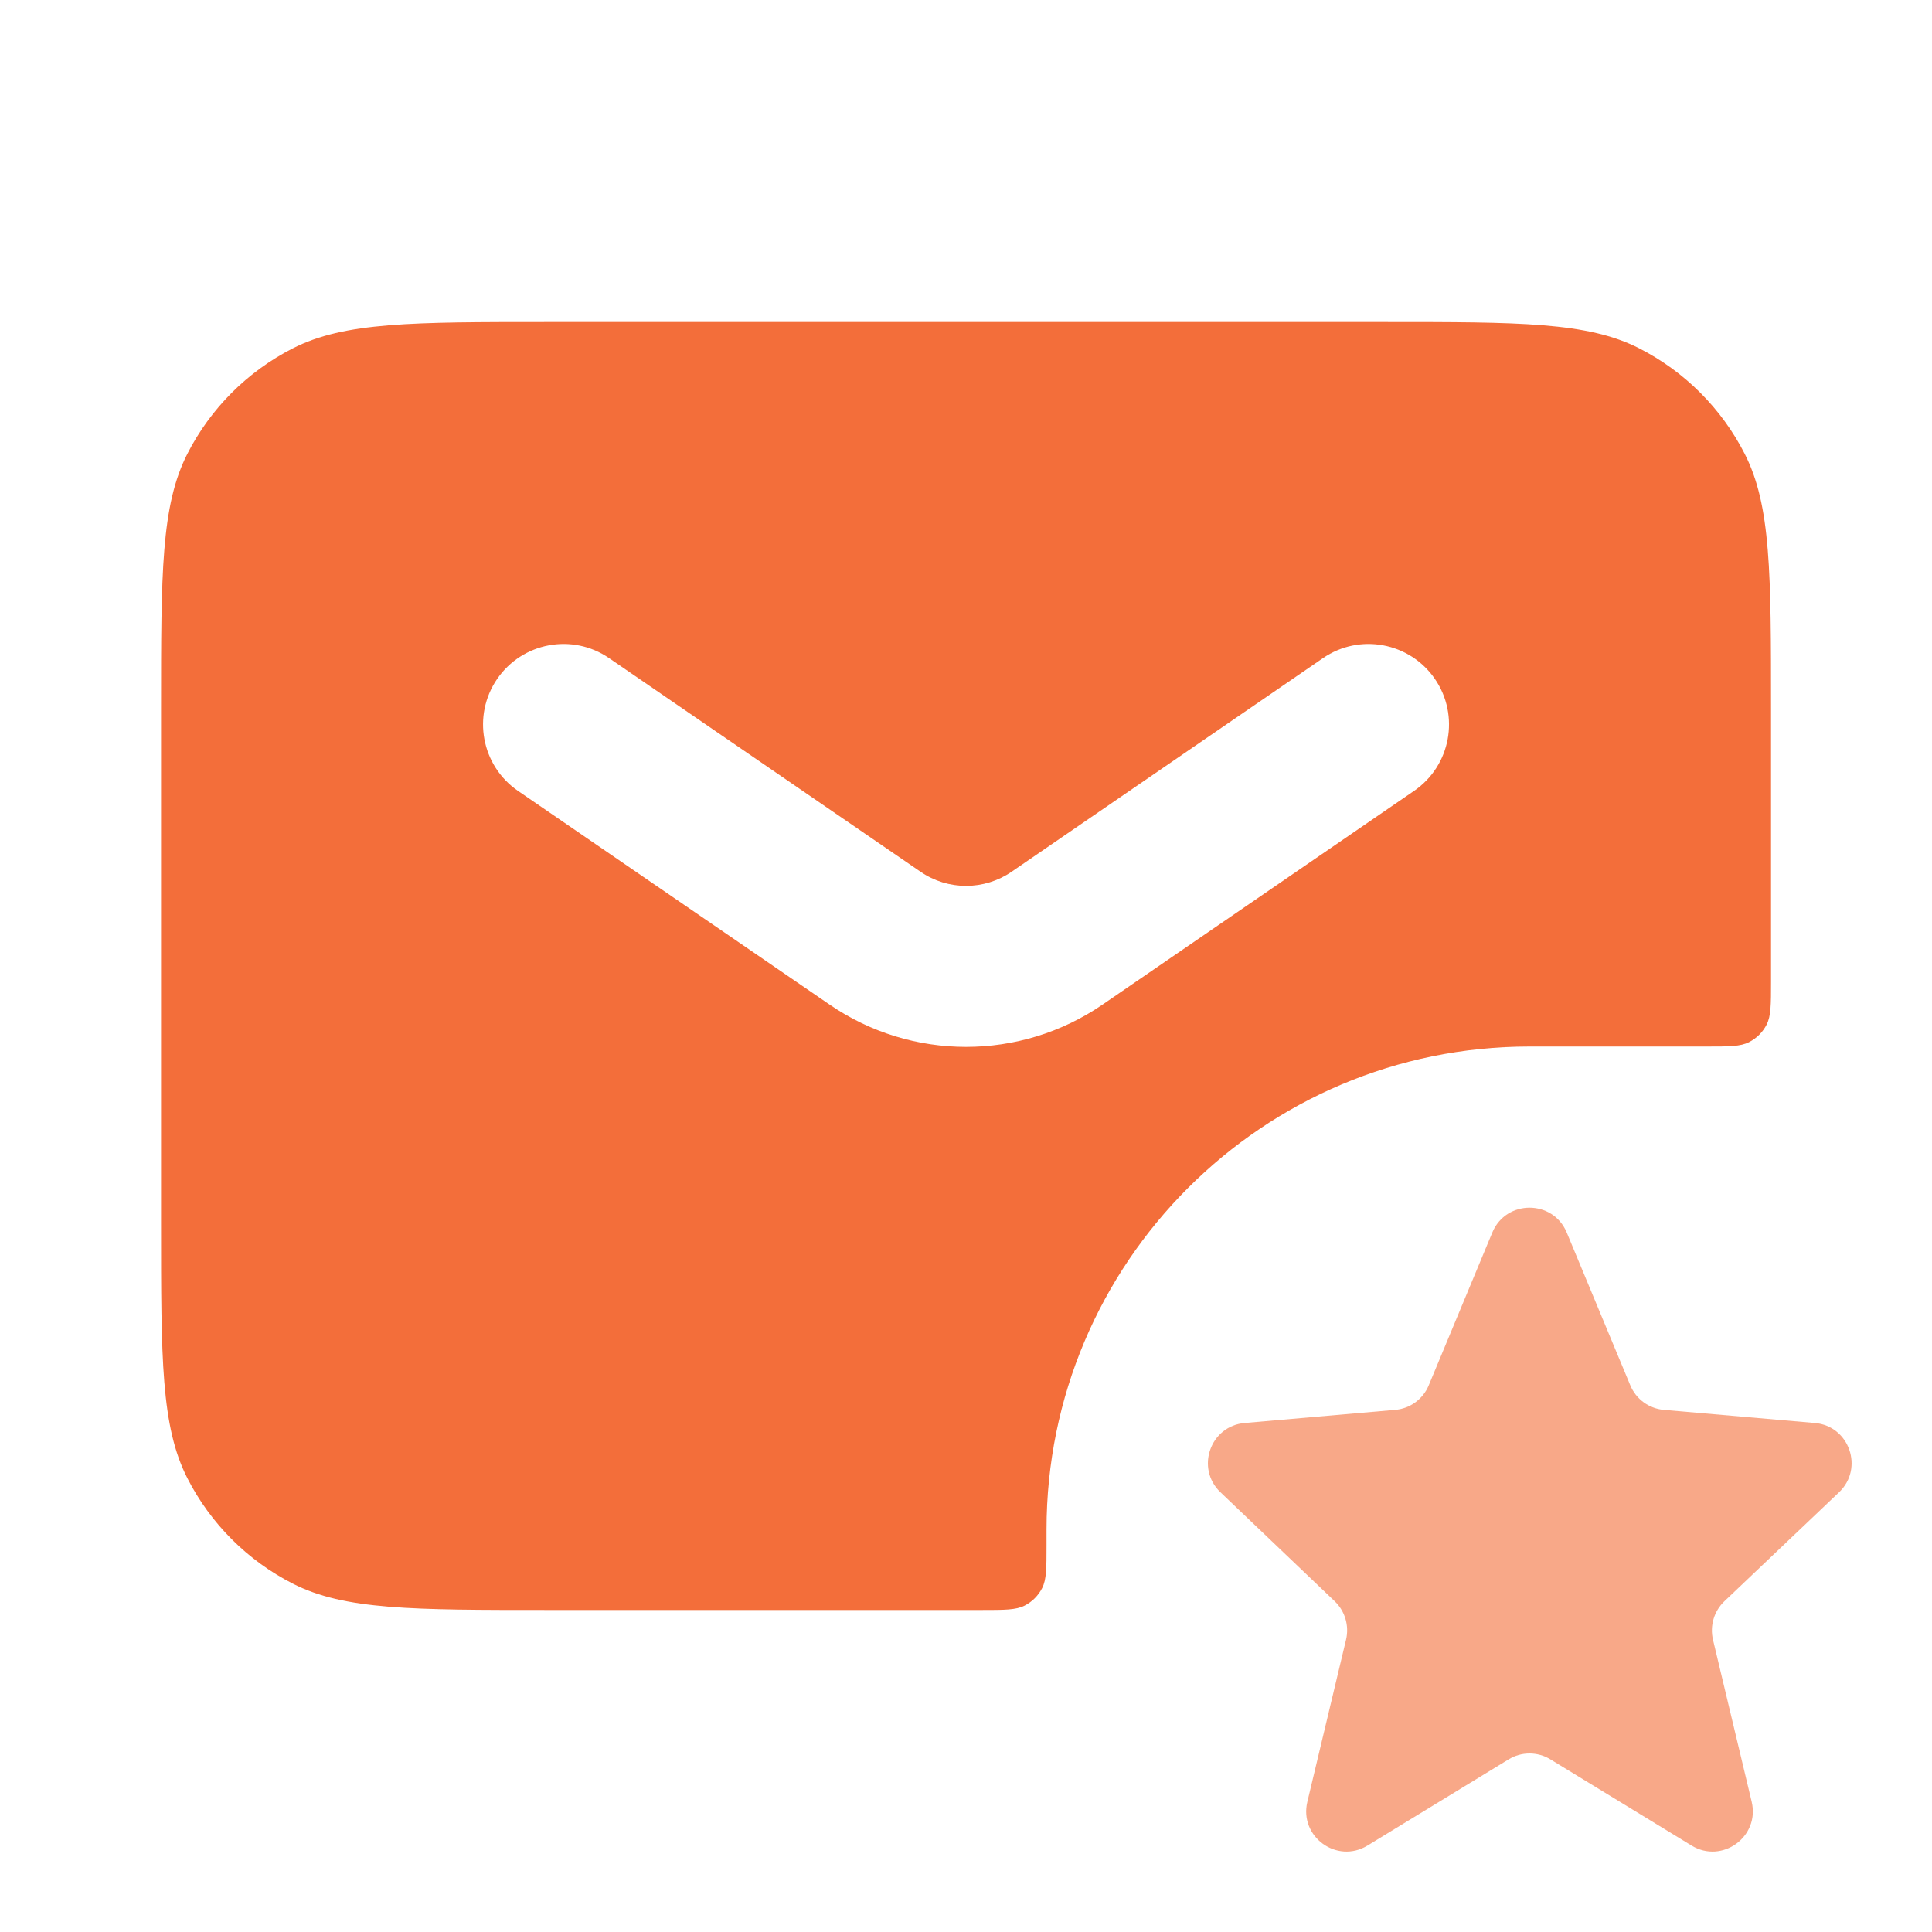
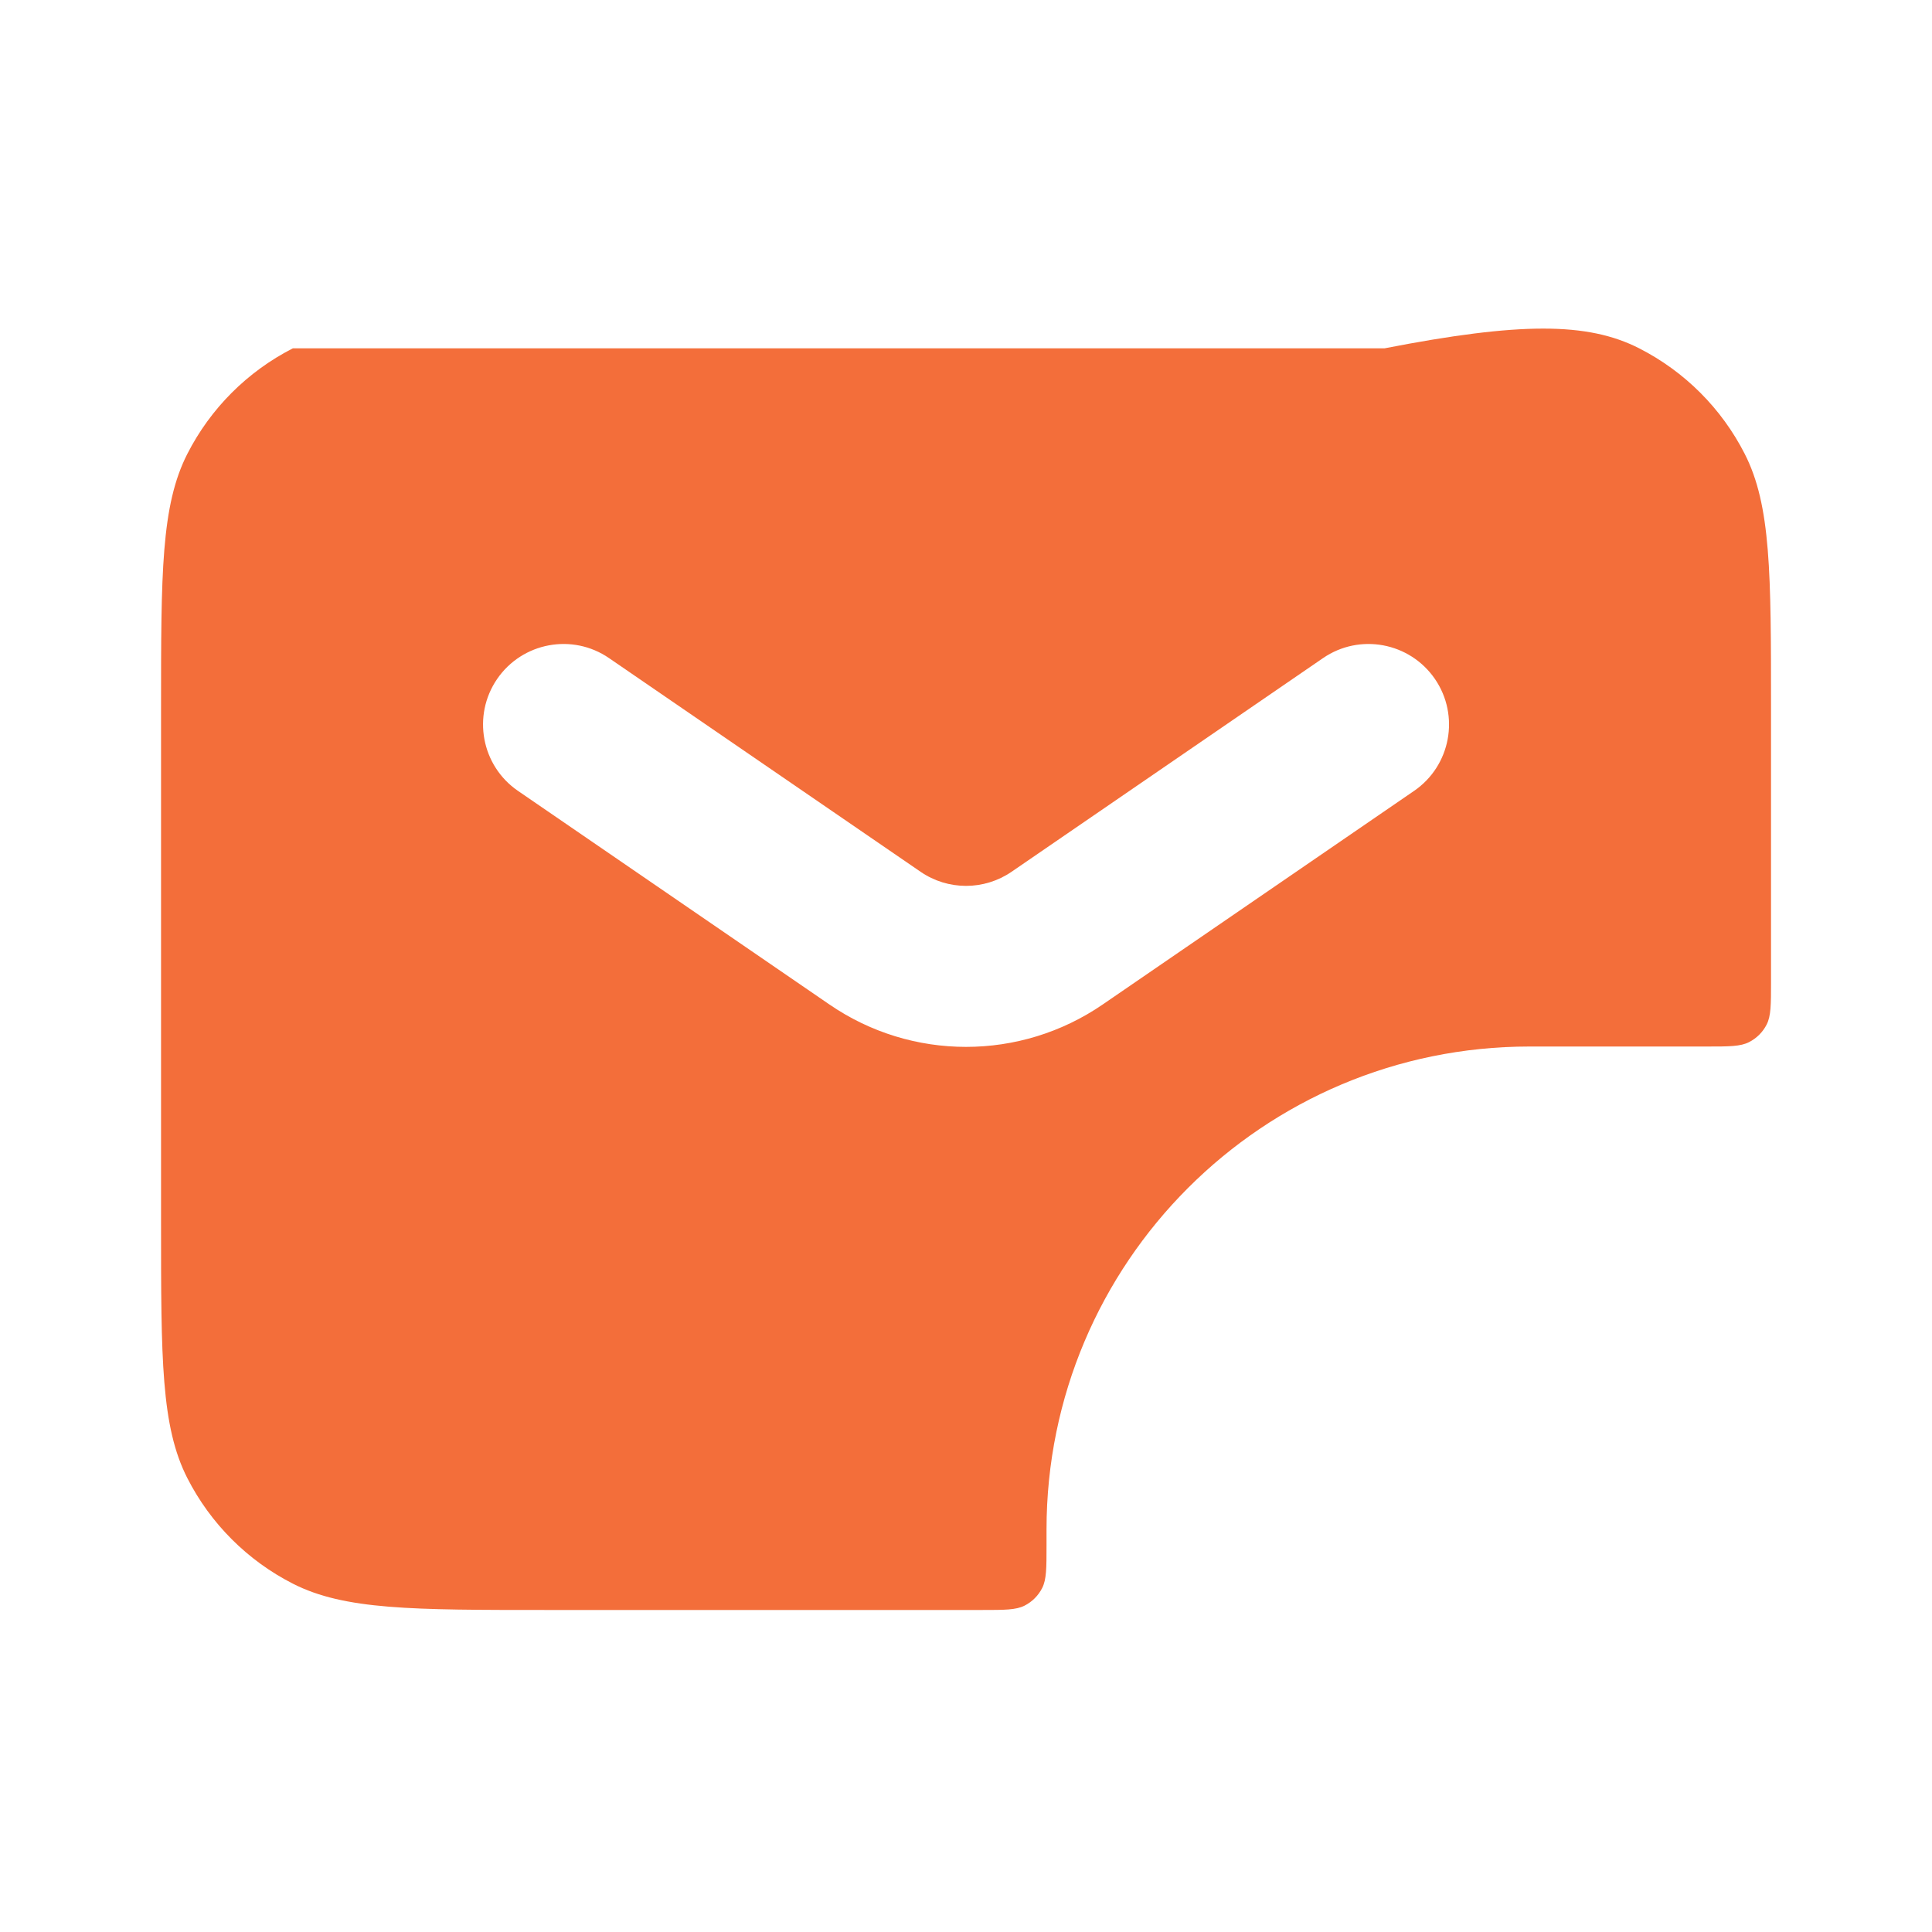
<svg xmlns="http://www.w3.org/2000/svg" width="28" height="28" viewBox="0 0 28 28" fill="none">
-   <path d="M21.628 17.862C21.828 17.383 22.506 17.383 22.706 17.862L23.627 20.076C23.71 20.277 23.898 20.415 24.115 20.433L26.302 20.623C26.802 20.666 27.017 21.28 26.653 21.627L24.992 23.206C24.841 23.349 24.778 23.562 24.826 23.764L25.387 26.114C25.507 26.619 24.958 27.018 24.515 26.747L22.471 25.499C22.284 25.384 22.049 25.384 21.863 25.499L19.819 26.747C19.376 27.018 18.827 26.619 18.947 26.114L19.508 23.763C19.556 23.561 19.493 23.349 19.343 23.206L17.687 21.626C17.324 21.279 17.539 20.666 18.04 20.623L20.219 20.433C20.436 20.415 20.624 20.277 20.707 20.076L21.628 17.862Z" fill="#F36E3A" fill-opacity="0.6" />
-   <path fill-rule="evenodd" clip-rule="evenodd" d="M2.334 10.267C2.334 8.306 2.334 7.326 2.715 6.578C3.051 5.919 3.586 5.384 4.245 5.048C4.994 4.667 5.974 4.667 7.934 4.667H20.067C22.027 4.667 23.008 4.667 23.756 5.048C24.415 5.384 24.95 5.919 25.286 6.578C25.667 7.326 25.667 8.306 25.667 10.267V14.233C25.667 14.56 25.667 14.723 25.604 14.848C25.548 14.958 25.459 15.047 25.349 15.103C25.224 15.167 25.061 15.167 24.734 15.167H22.167C18.301 15.167 15.167 18.301 15.167 22.167V22.4C15.167 22.727 15.167 22.89 15.104 23.015C15.048 23.125 14.959 23.214 14.849 23.27C14.724 23.333 14.561 23.333 14.234 23.333H7.934C5.974 23.333 4.994 23.333 4.245 22.952C3.586 22.616 3.051 22.081 2.715 21.422C2.334 20.674 2.334 19.694 2.334 17.733V10.267ZM7.205 9.84C7.57 9.309 8.296 9.173 8.827 9.538L13.341 12.634C13.738 12.907 14.263 12.907 14.661 12.634L19.174 9.538C19.705 9.173 20.431 9.309 20.796 9.84C21.16 10.371 21.025 11.098 20.494 11.462L15.981 14.558C14.787 15.377 13.214 15.377 12.021 14.558L7.507 11.462C6.976 11.098 6.841 10.371 7.205 9.84Z" fill="#F36E3A" />
+   <path fill-rule="evenodd" clip-rule="evenodd" d="M2.334 10.267C2.334 8.306 2.334 7.326 2.715 6.578C3.051 5.919 3.586 5.384 4.245 5.048H20.067C22.027 4.667 23.008 4.667 23.756 5.048C24.415 5.384 24.95 5.919 25.286 6.578C25.667 7.326 25.667 8.306 25.667 10.267V14.233C25.667 14.56 25.667 14.723 25.604 14.848C25.548 14.958 25.459 15.047 25.349 15.103C25.224 15.167 25.061 15.167 24.734 15.167H22.167C18.301 15.167 15.167 18.301 15.167 22.167V22.4C15.167 22.727 15.167 22.89 15.104 23.015C15.048 23.125 14.959 23.214 14.849 23.27C14.724 23.333 14.561 23.333 14.234 23.333H7.934C5.974 23.333 4.994 23.333 4.245 22.952C3.586 22.616 3.051 22.081 2.715 21.422C2.334 20.674 2.334 19.694 2.334 17.733V10.267ZM7.205 9.84C7.57 9.309 8.296 9.173 8.827 9.538L13.341 12.634C13.738 12.907 14.263 12.907 14.661 12.634L19.174 9.538C19.705 9.173 20.431 9.309 20.796 9.84C21.16 10.371 21.025 11.098 20.494 11.462L15.981 14.558C14.787 15.377 13.214 15.377 12.021 14.558L7.507 11.462C6.976 11.098 6.841 10.371 7.205 9.84Z" fill="#F36E3A" />
</svg>